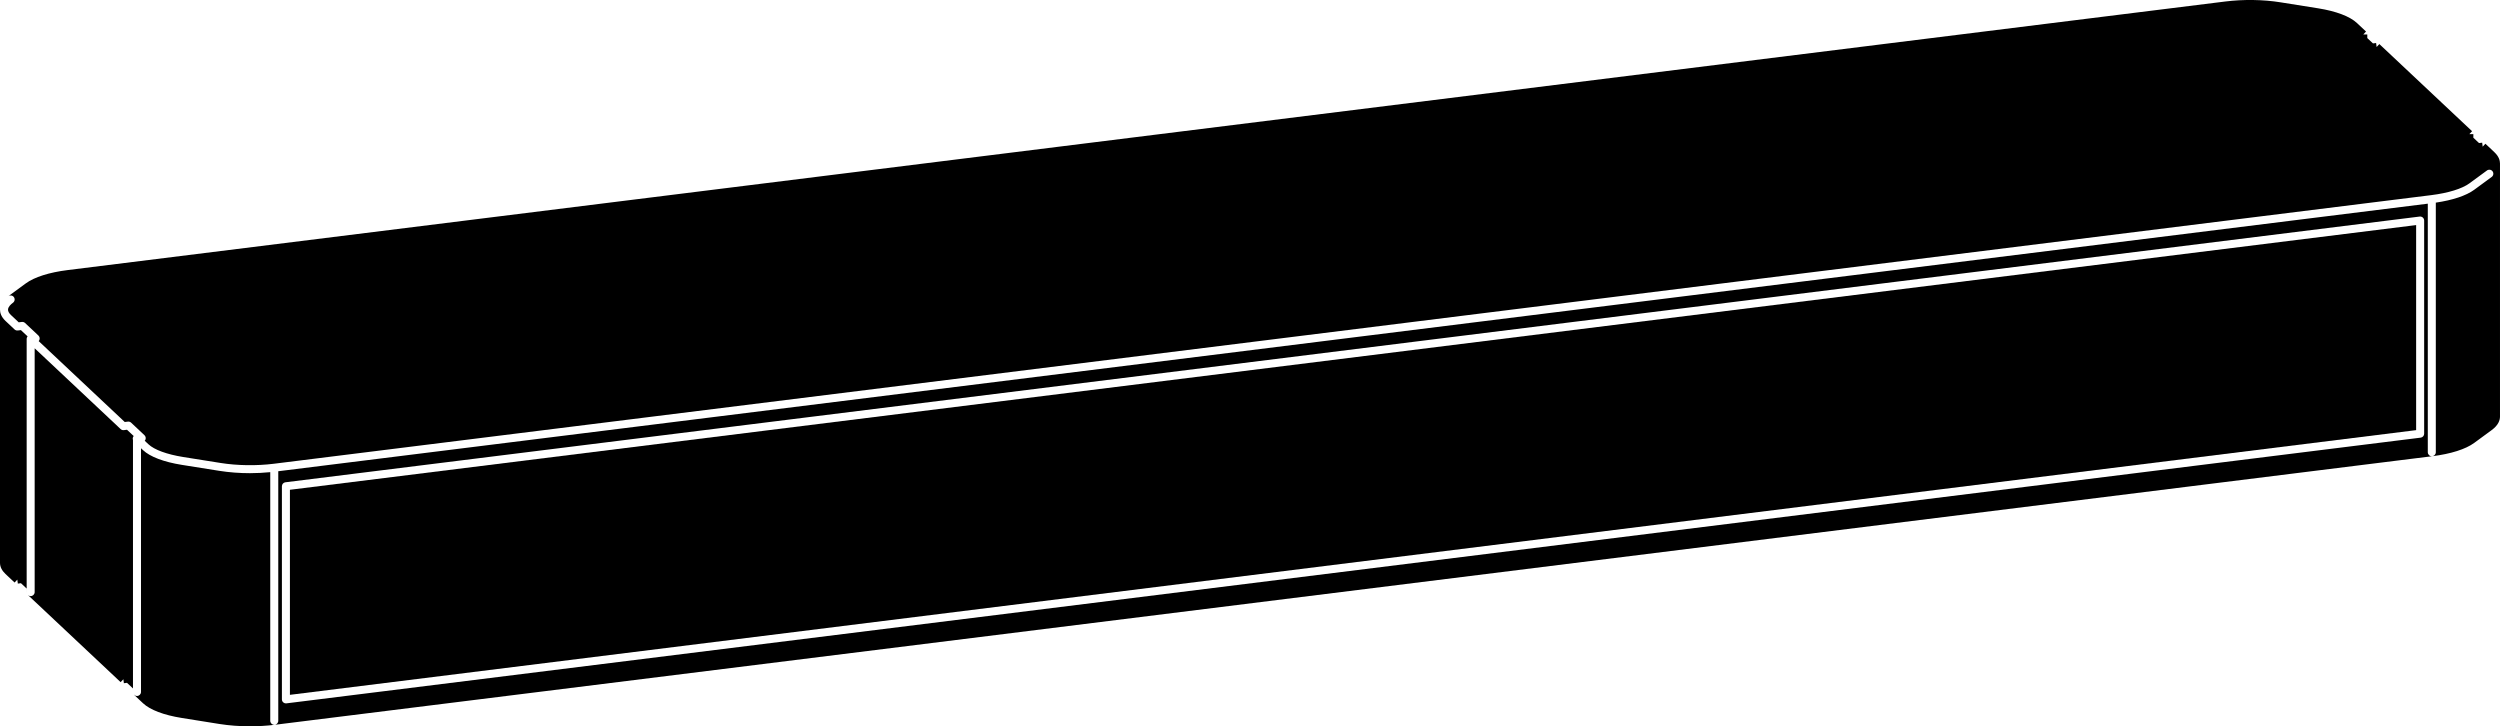
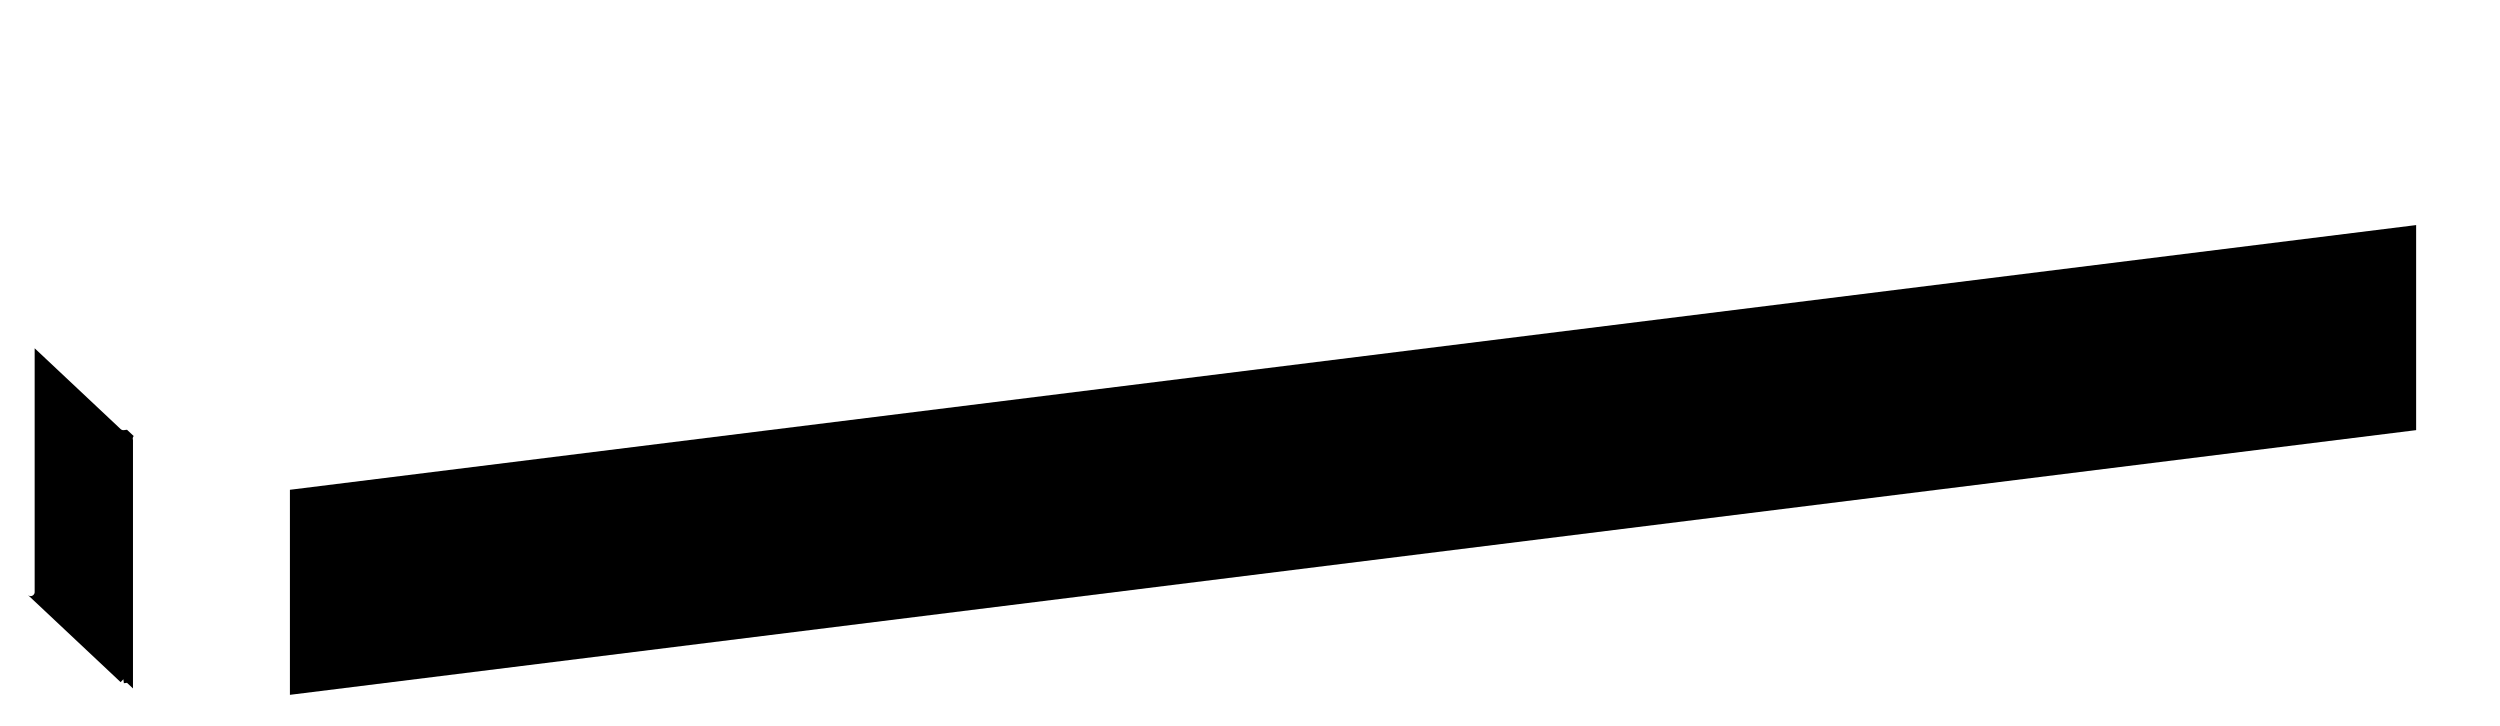
<svg xmlns="http://www.w3.org/2000/svg" id="Simbolo_ISO_" viewBox="0 0 1246.99 362.26">
-   <path d="m3.19,148.51s.01-.01.02-.02c0,0-.01.01-.02.02Z" />
-   <path d="m13.3,295.35v-126.24s0-.02,0-.04c0-.03,0-.06,0-.09,0-.15.03-.29.07-.42,0-.02,0-.05.01-.07,0-.02.02-.05.03-.07.03-.07.06-.14.09-.2.03-.05.05-.1.08-.15.04-.06.08-.12.12-.17.02-.03.04-.07.07-.1l-3.34-3.14-1.56.19c-.59.07-1.18-.12-1.62-.53l-4.51-4.24C.5,157.95,0,155.89,0,154.43c0,.02,0,.03,0,.05,0,0,0,0,0,0h0v126.25c0,1.99.93,3.87,2.76,5.59l1.37-1.46h0l-1.37,1.46,4.51,4.24,1.37-1.45.25,1.98,1.56-.19,2.84,2.67v1.78h0Z" />
  <path d="m66.33,219.49c-.15-.41-.18-.86-.04-1.29.09-.26.22-.5.4-.7l-3.34-3.14-1.56.19c-.59.07-1.18-.12-1.62-.53l-42.88-40.3v121.62c0,1.1-.9,2-2,2-.53,0-1.01-.21-1.37-.55h0s46.25,43.46,46.25,43.46l1.37-1.45.25,1.98,1.56-.19,2.98,2.8v-123.92Z" />
-   <path d="m1244.23,75.94l-4.51-4.24-1.37,1.46-.25-1.99-1.56.19-2.84-2.67h0v-1.79h-1.91s-.04-.04-.04-.04l1.32-1.41-46.25-43.47-1.37,1.47-.25-1.99-1.56.19-2.84-2.66h0v-1.8h-1.92s-.04-.04-.04-.04l1.33-1.42-4.52-4.24c-3.52-3.3-10.38-5.91-19.33-7.34l-18.77-2.99c-8.74-1.4-18.54-1.54-27.6-.41L33.77,134.71c-9.21,1.15-16.62,3.5-20.88,6.63l-8.76,6.42c.89-.65,2.14-.46,2.79.43.65.89.46,2.14-.43,2.8-1.09.8-2.41,2.04-2.49,3.37-.05.88.45,1.82,1.5,2.81l3.83,3.6,1.56-.19c.59-.07,1.18.12,1.62.53l6.65,6.25c.56.53.77,1.34.53,2.08-.09.26-.22.5-.4.7l42.94,40.35,1.56-.19c.59-.07,1.18.12,1.62.53l6.65,6.25c.56.53.77,1.34.53,2.08-.09.26-.22.5-.4.7l1.89,1.77c2.9,2.72,9.18,5.02,17.23,6.31l18.77,2.99c8.26,1.32,17.91,1.46,26.47.39L1212.73,97.33c8.42-1.05,15.35-3.19,19.01-5.88l8.75-6.42c.89-.65,2.14-.46,2.79.43.65.89.46,2.14-.43,2.8l-8.75,6.42c-3.99,2.92-10.74,5.17-19.13,6.39v124.5c0,1.1-.9,2-2,2s-2-.9-2-2v-123.98L138.8,235.05v124.48c0,1.1-.9,2-2,2s-2-.9-2-2v-124.02c-3.32.33-6.72.51-10.11.51-5.2,0-10.38-.39-15.24-1.16l-18.77-2.99c-8.95-1.43-15.82-4.03-19.34-7.34l-1.01-.95v121.57c0,1.1-.9,2-2,2-.58,0-1.11-.25-1.47-.65l-.04.04,4.52,4.24c3.52,3.31,10.38,5.92,19.33,7.34l18.77,3c4.86.77,10.04,1.16,15.24,1.16,4.16,0,8.33-.25,12.36-.75l1076.18-133.97c9.2-1.14,16.62-3.5,20.88-6.62l8.75-6.42c3.42-2.5,4.13-5.04,4.13-6.72v-126.25c0-1.45-.52-3.49-2.76-5.59Zm-35.06,140.38c0,1.01-.75,1.86-1.75,1.98L142.86,350.83c-.08.01-.17.02-.25.02-.48,0-.96-.18-1.32-.5-.43-.38-.68-.93-.68-1.5v-106.31c0-1.01.75-1.86,1.75-1.98L1206.91,108.02c.57-.07,1.14.11,1.57.49.43.38.68.93.68,1.5v106.31Z" />
  <polygon points="144.61 346.58 1205.16 214.55 1205.16 112.27 144.61 244.3 144.61 346.58" />
</svg>